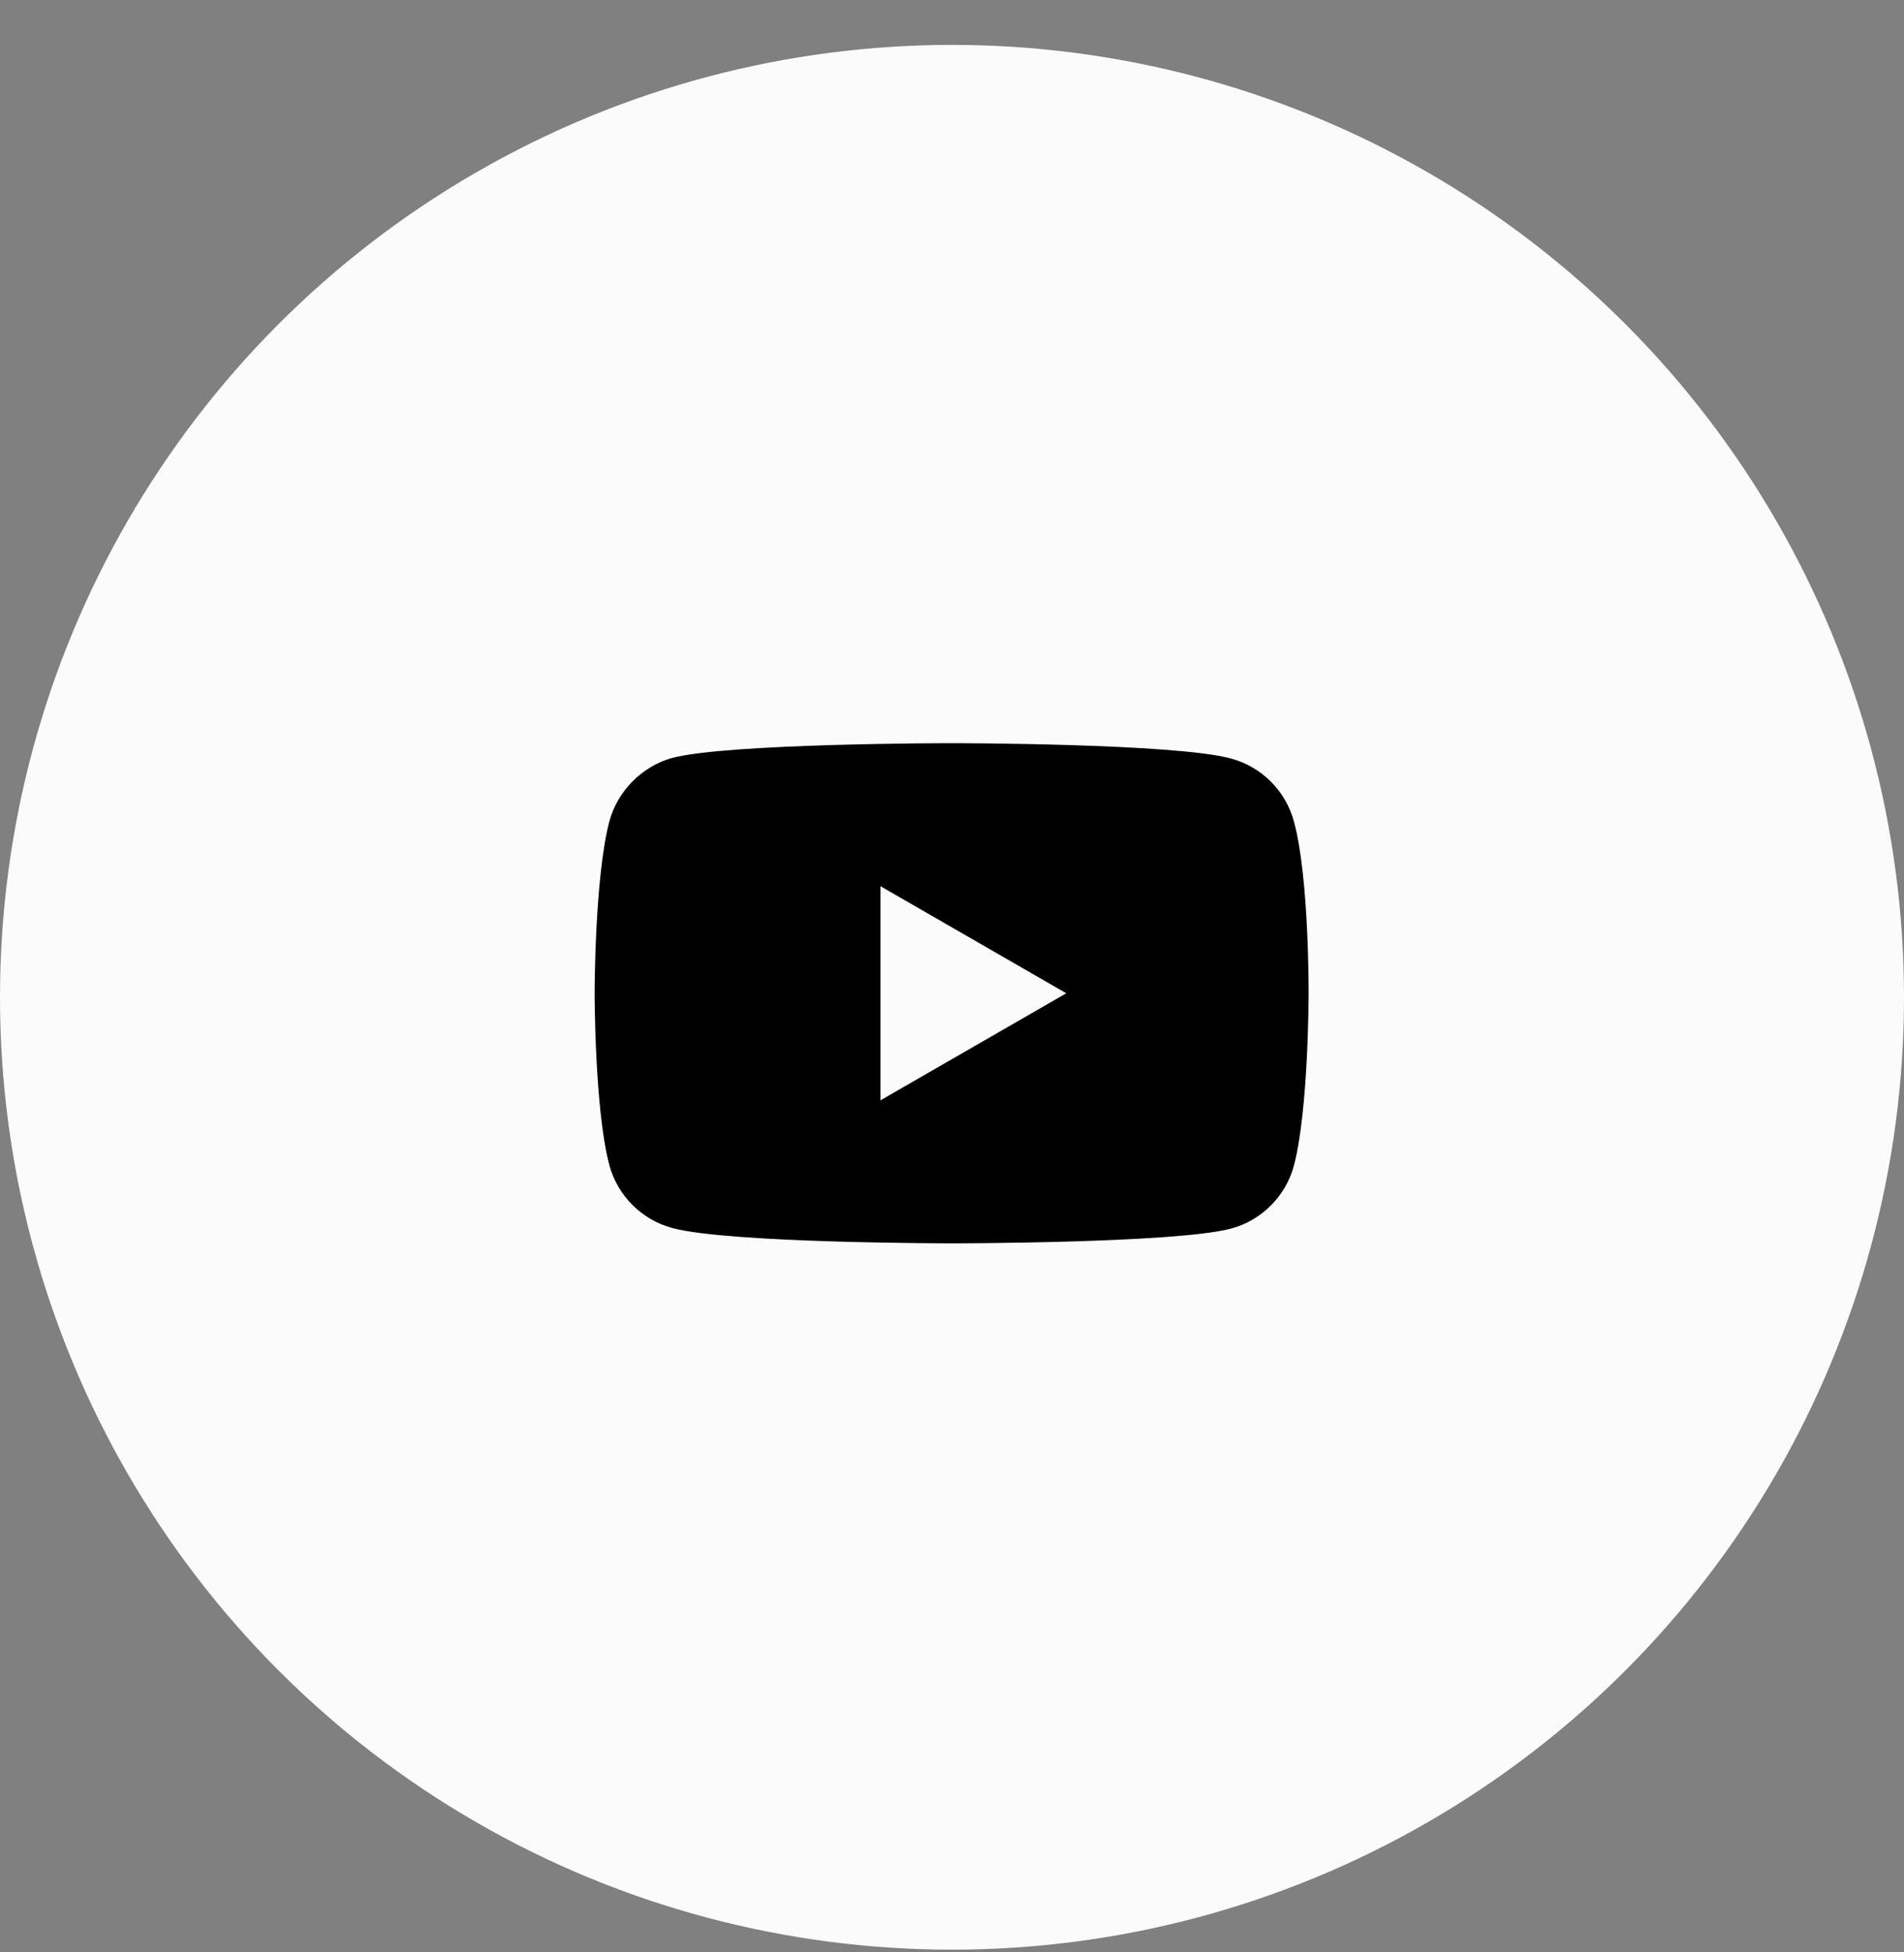
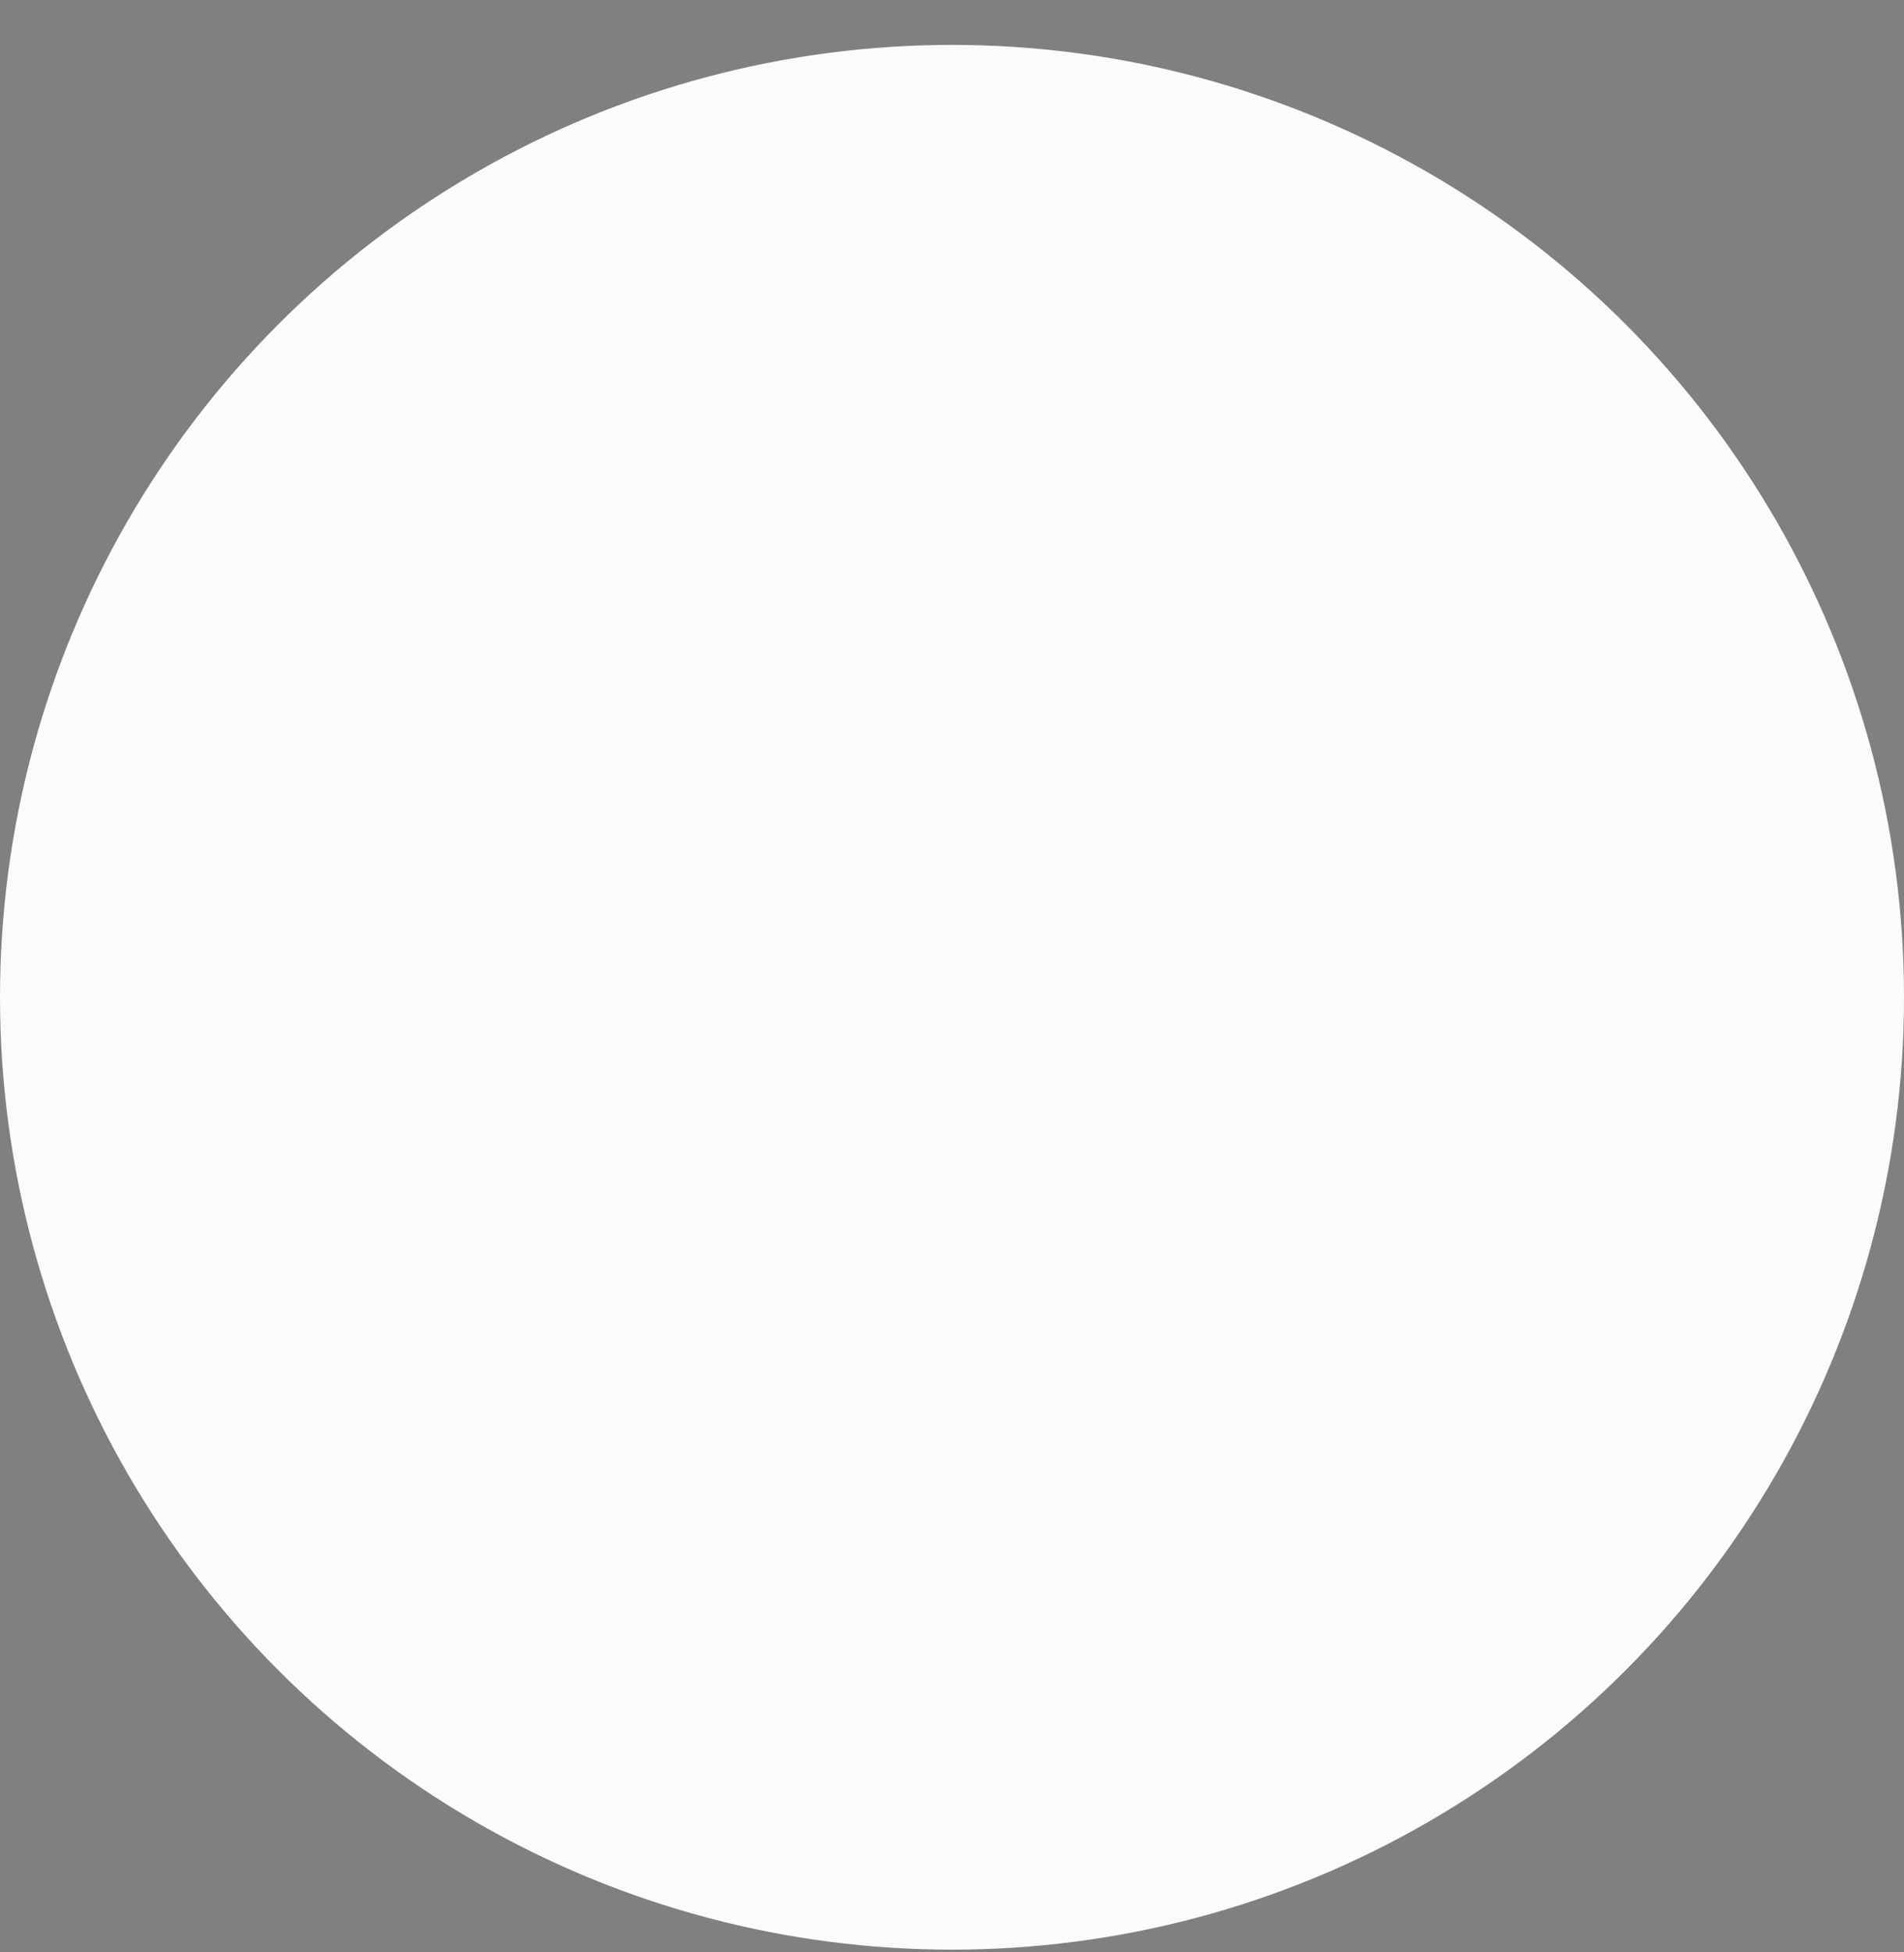
<svg xmlns="http://www.w3.org/2000/svg" width="40" height="41" viewBox="0 0 40 41" fill="none">
  <rect x="0" y="0" width="40" height="41" fill="#808080" stroke="none" />
  <circle cx="20" cy="20.943" r="19.5" fill="#FBFBFC" stroke="#FBFBFC" />
-   <path d="M27.183 17.251C27.01 16.608 26.504 16.102 25.861 15.929C24.687 15.607 19.992 15.607 19.992 15.607C19.992 15.607 15.297 15.607 14.123 15.916C13.493 16.089 12.974 16.608 12.801 17.251C12.492 18.424 12.492 20.859 12.492 20.859C12.492 20.859 12.492 23.305 12.801 24.466C12.974 25.109 13.481 25.616 14.123 25.788C15.309 26.11 19.992 26.11 19.992 26.11C19.992 26.11 24.687 26.11 25.861 25.801C26.504 25.628 27.01 25.121 27.183 24.479C27.492 23.305 27.492 20.871 27.492 20.871C27.492 20.871 27.505 18.424 27.183 17.251ZM18.497 23.107V18.61L22.401 20.859L18.497 23.107Z" fill="black" />
</svg>